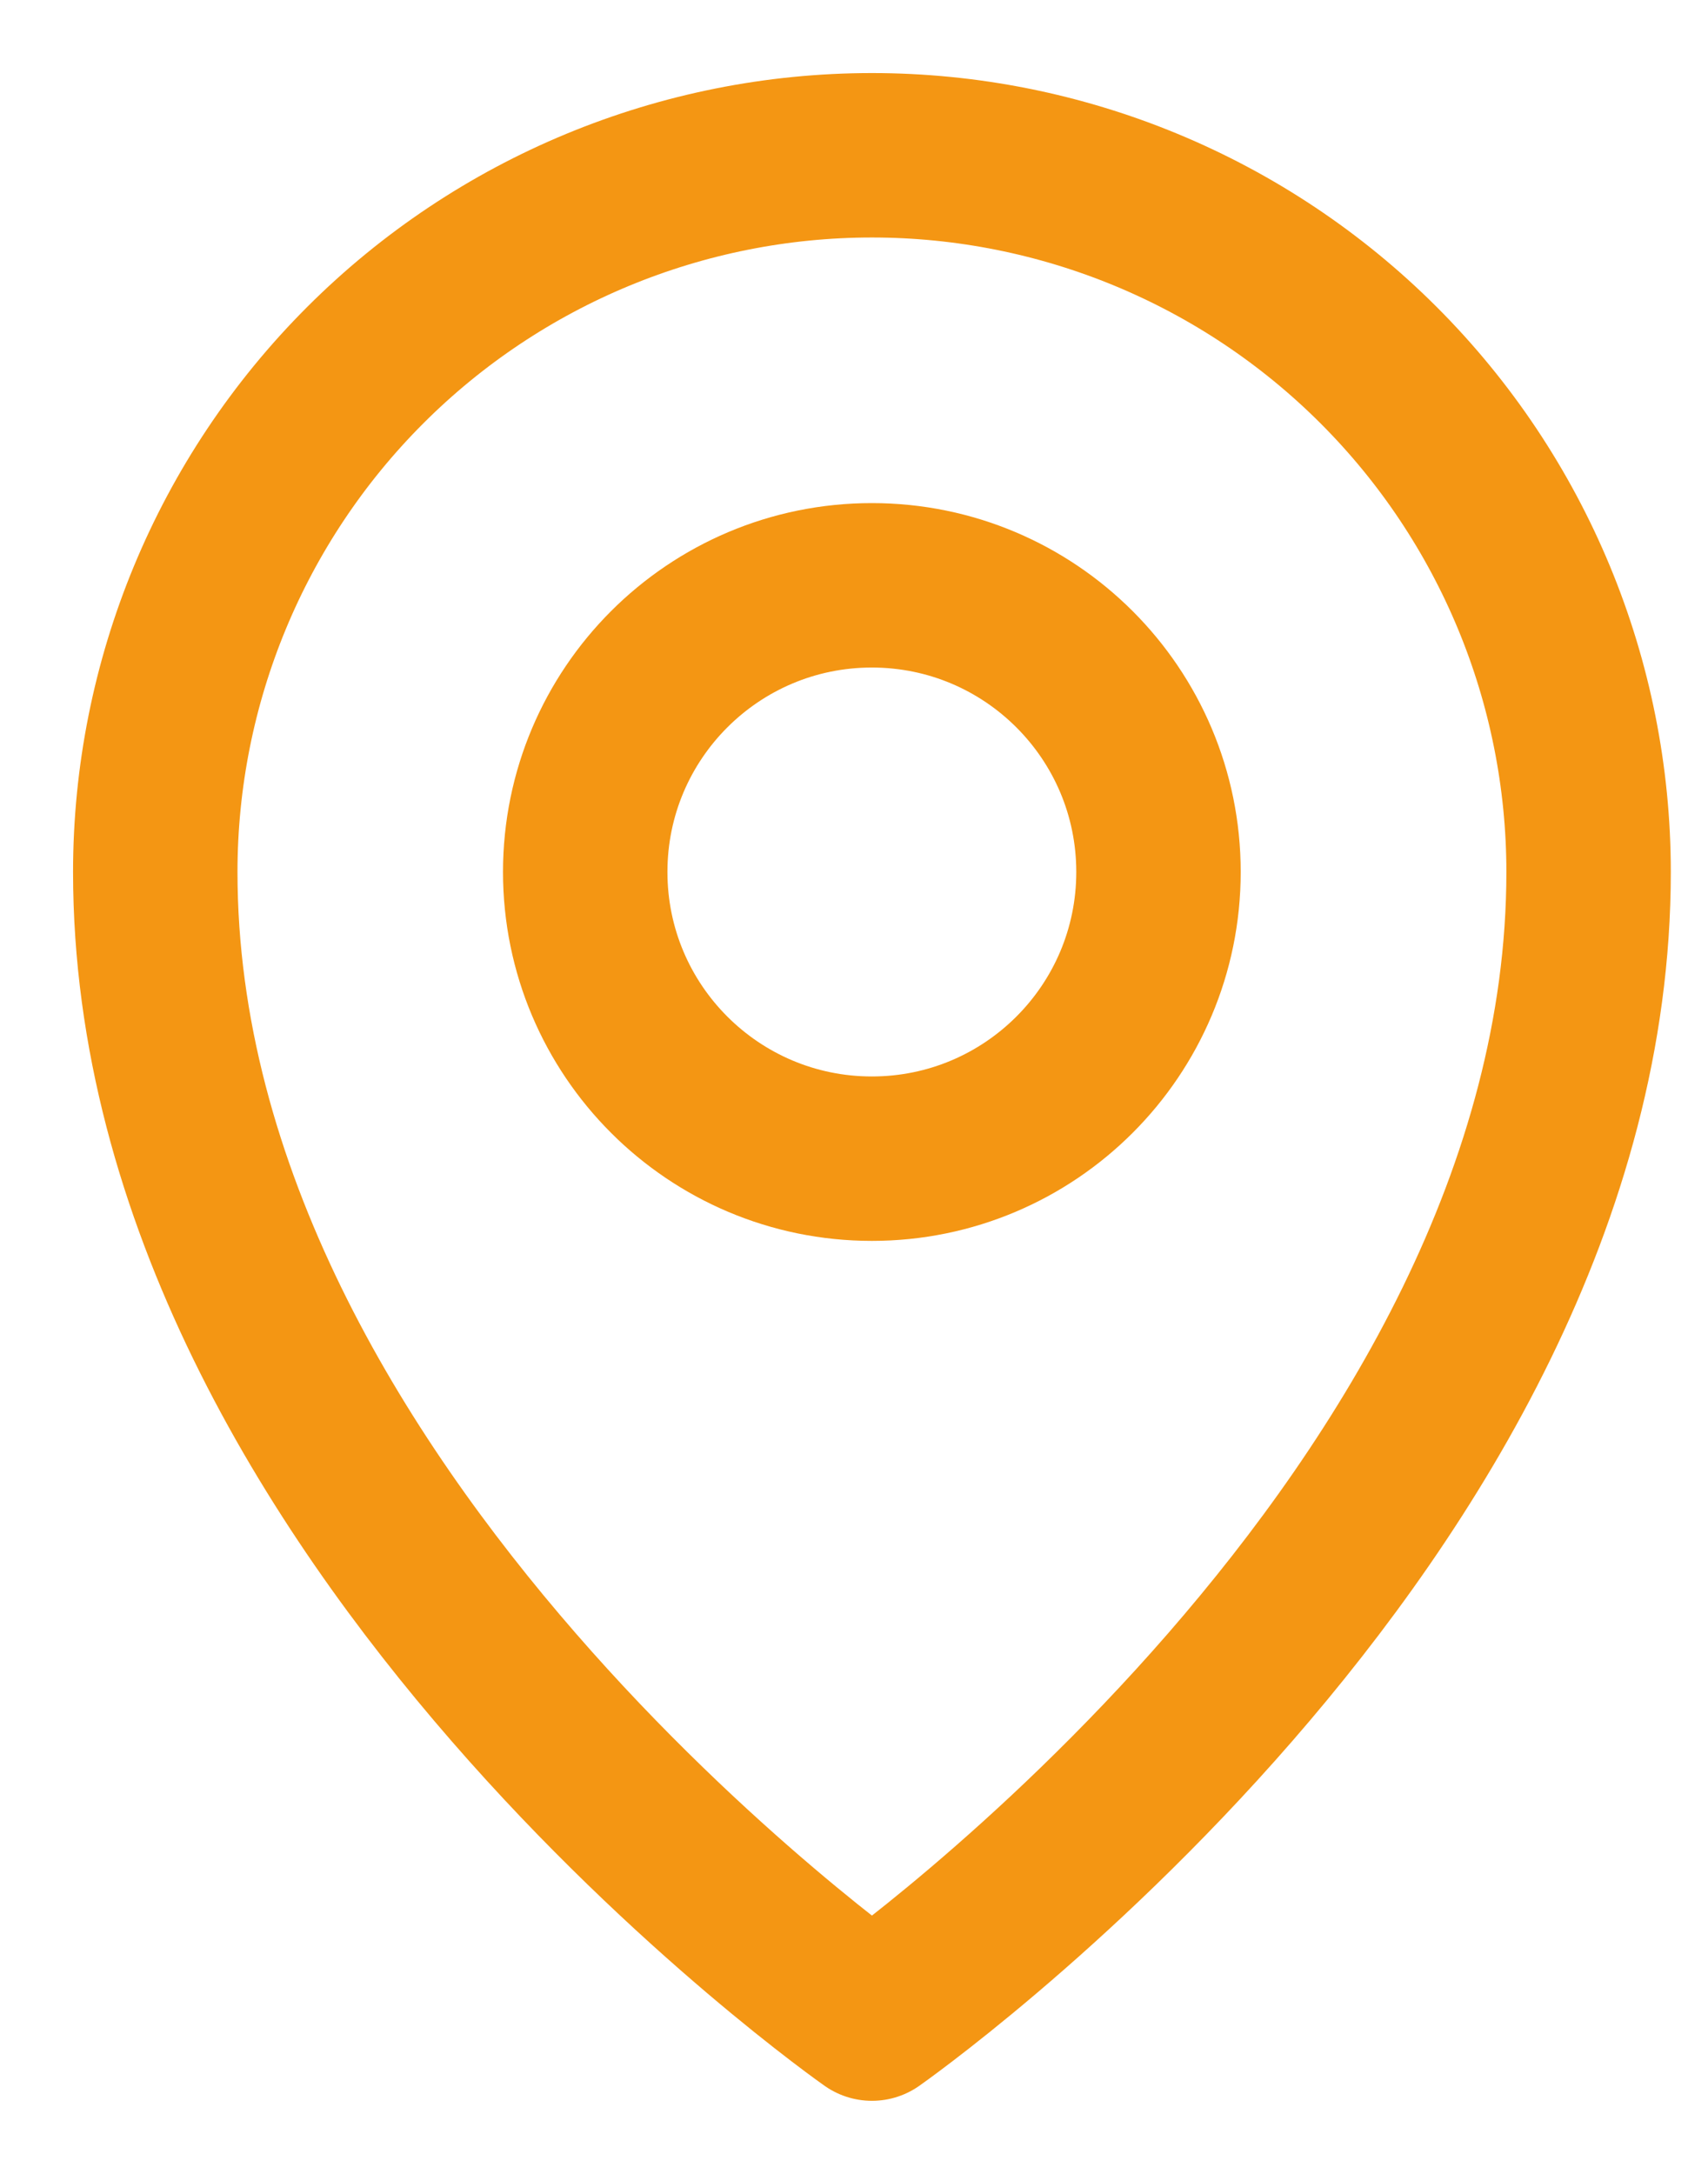
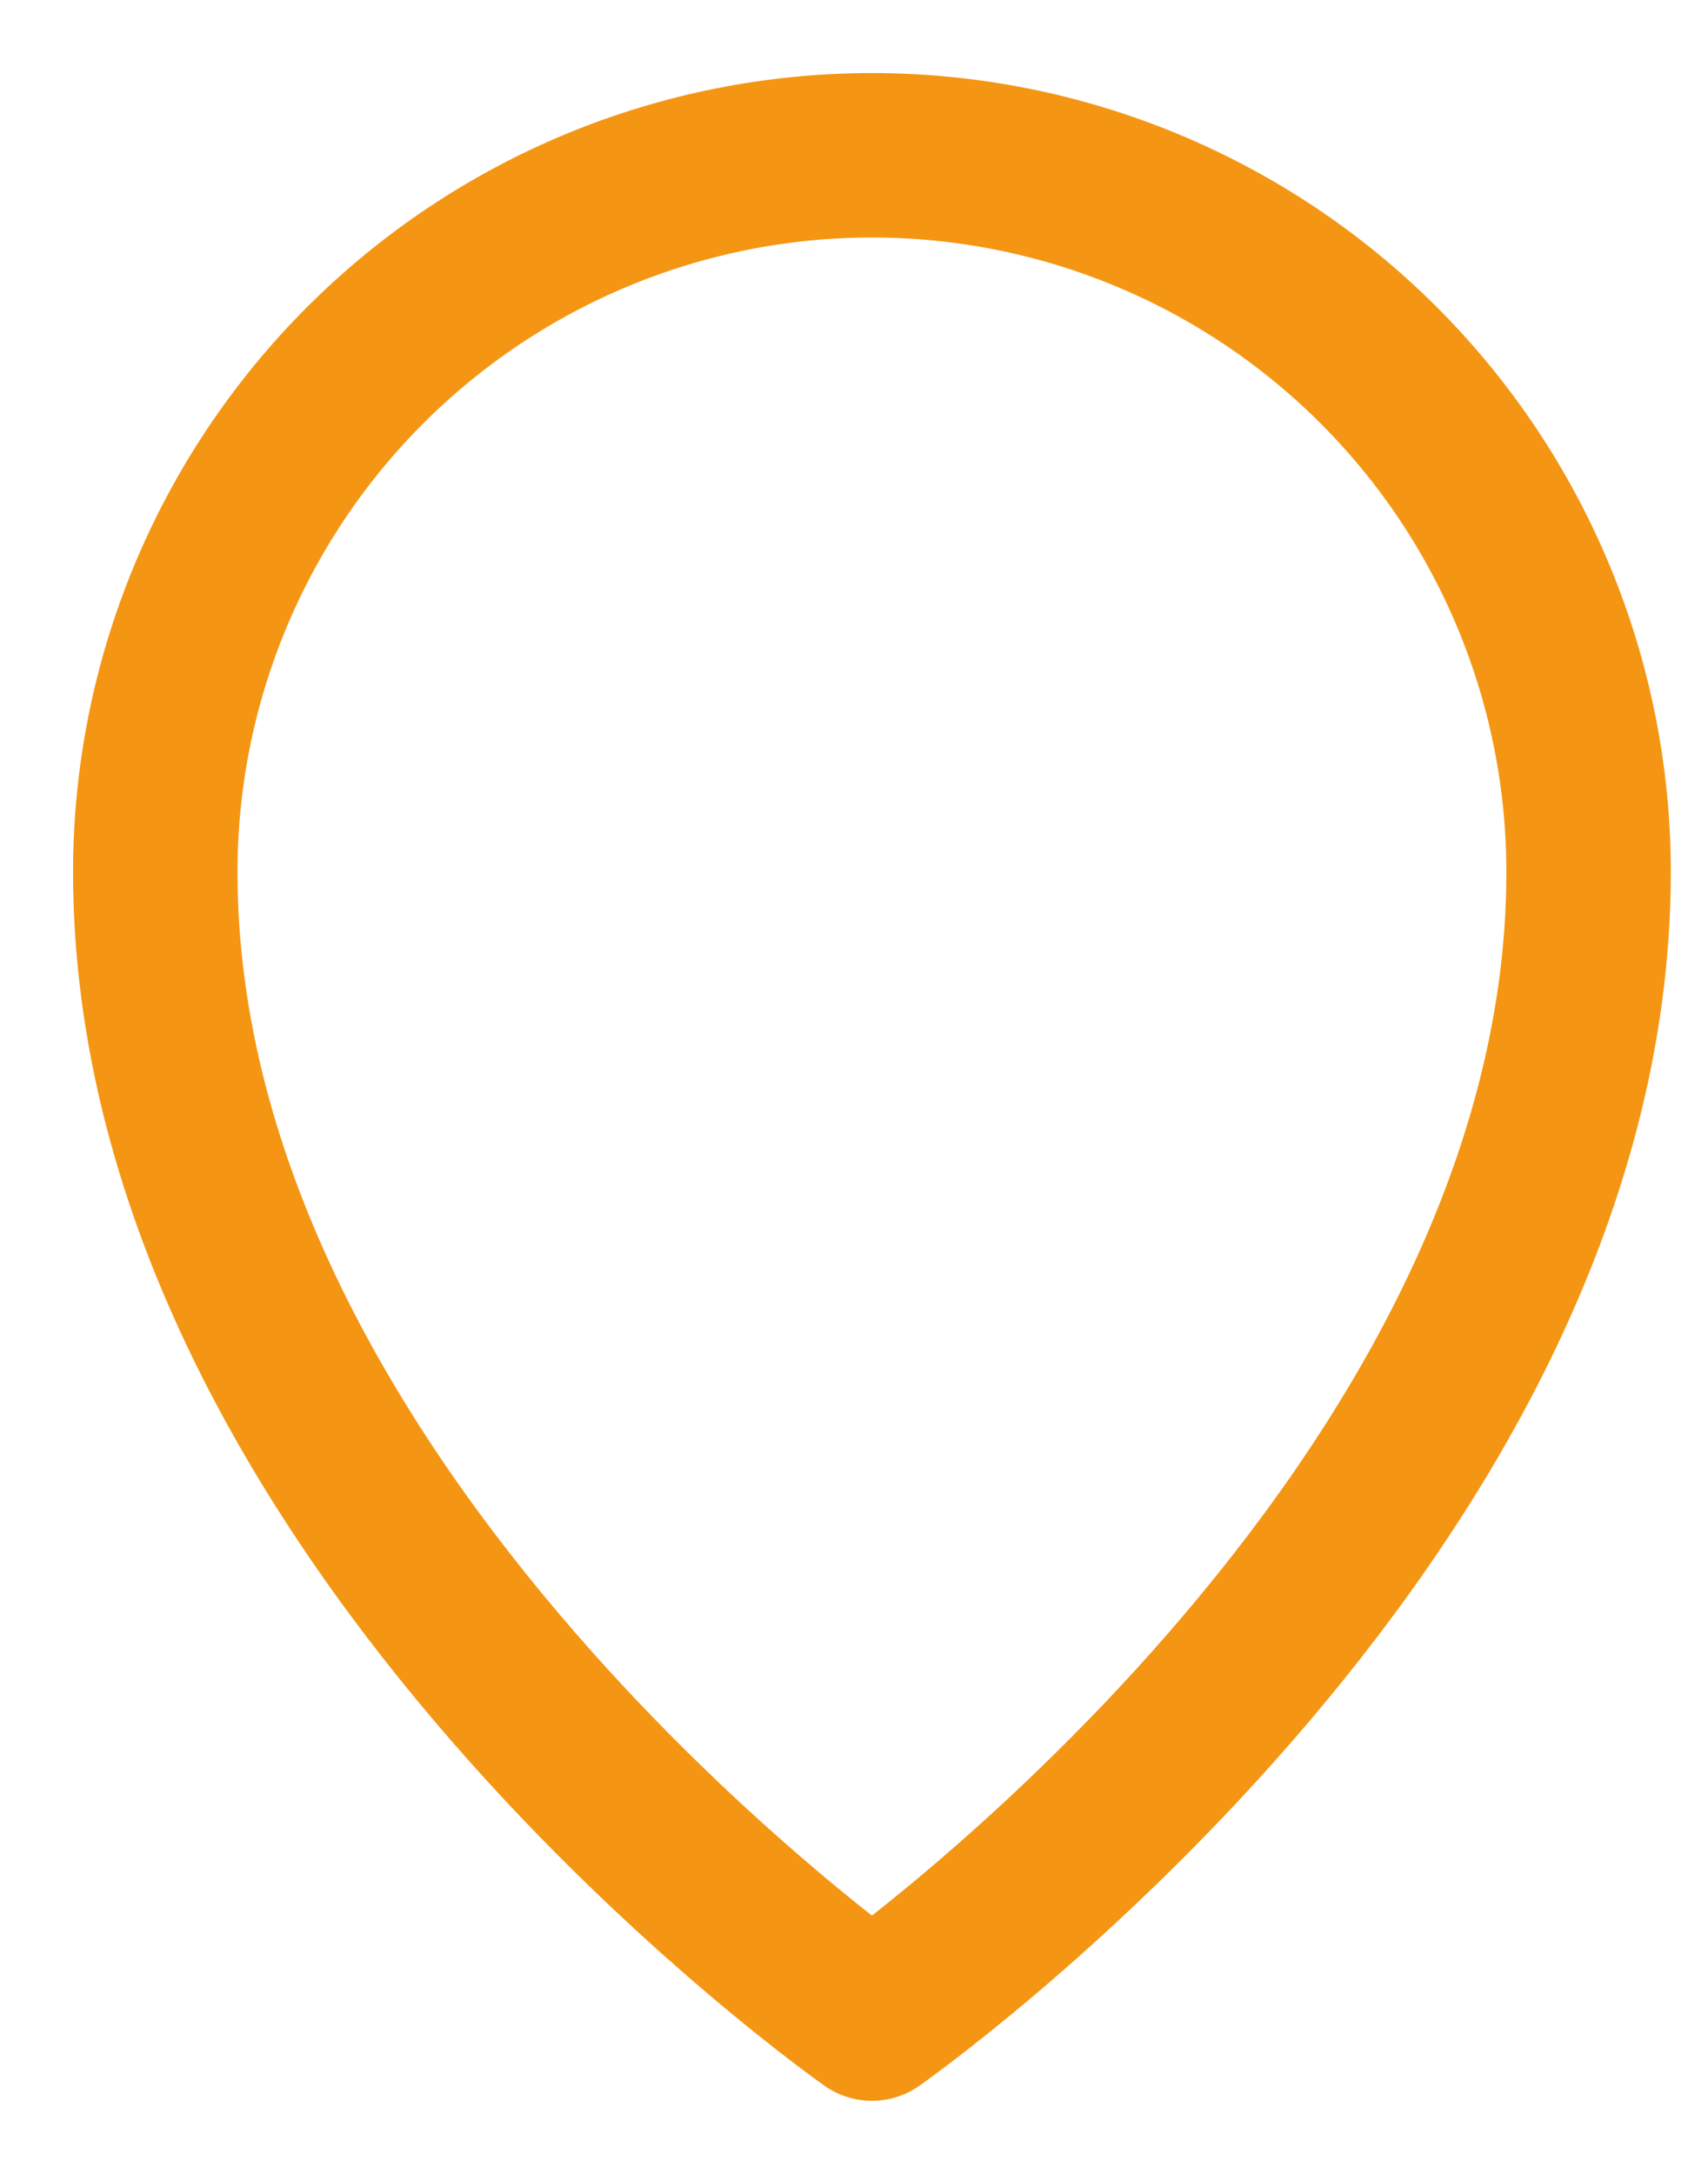
<svg xmlns="http://www.w3.org/2000/svg" width="22" height="28" viewBox="0 0 22 28" fill="none">
-   <path d="M11.23 14.924C13.269 14.924 14.922 13.271 14.922 11.231C14.922 9.192 13.269 7.539 11.23 7.539C9.191 7.539 7.538 9.192 7.538 11.231C7.538 13.271 9.191 14.924 11.23 14.924Z" stroke="#F49613" stroke-width="2.118" stroke-linecap="round" stroke-linejoin="round" />
  <path d="M20.462 11.231C20.462 19.538 11.231 26 11.231 26C11.231 26 2 19.538 2 11.231C2 8.783 2.973 6.435 4.704 4.704C6.435 2.973 8.783 2 11.231 2C13.679 2 16.027 2.973 17.758 4.704C19.489 6.435 20.462 8.783 20.462 11.231V11.231Z" stroke="#F49613" stroke-width="2.118" stroke-linecap="round" stroke-linejoin="round" />
</svg>